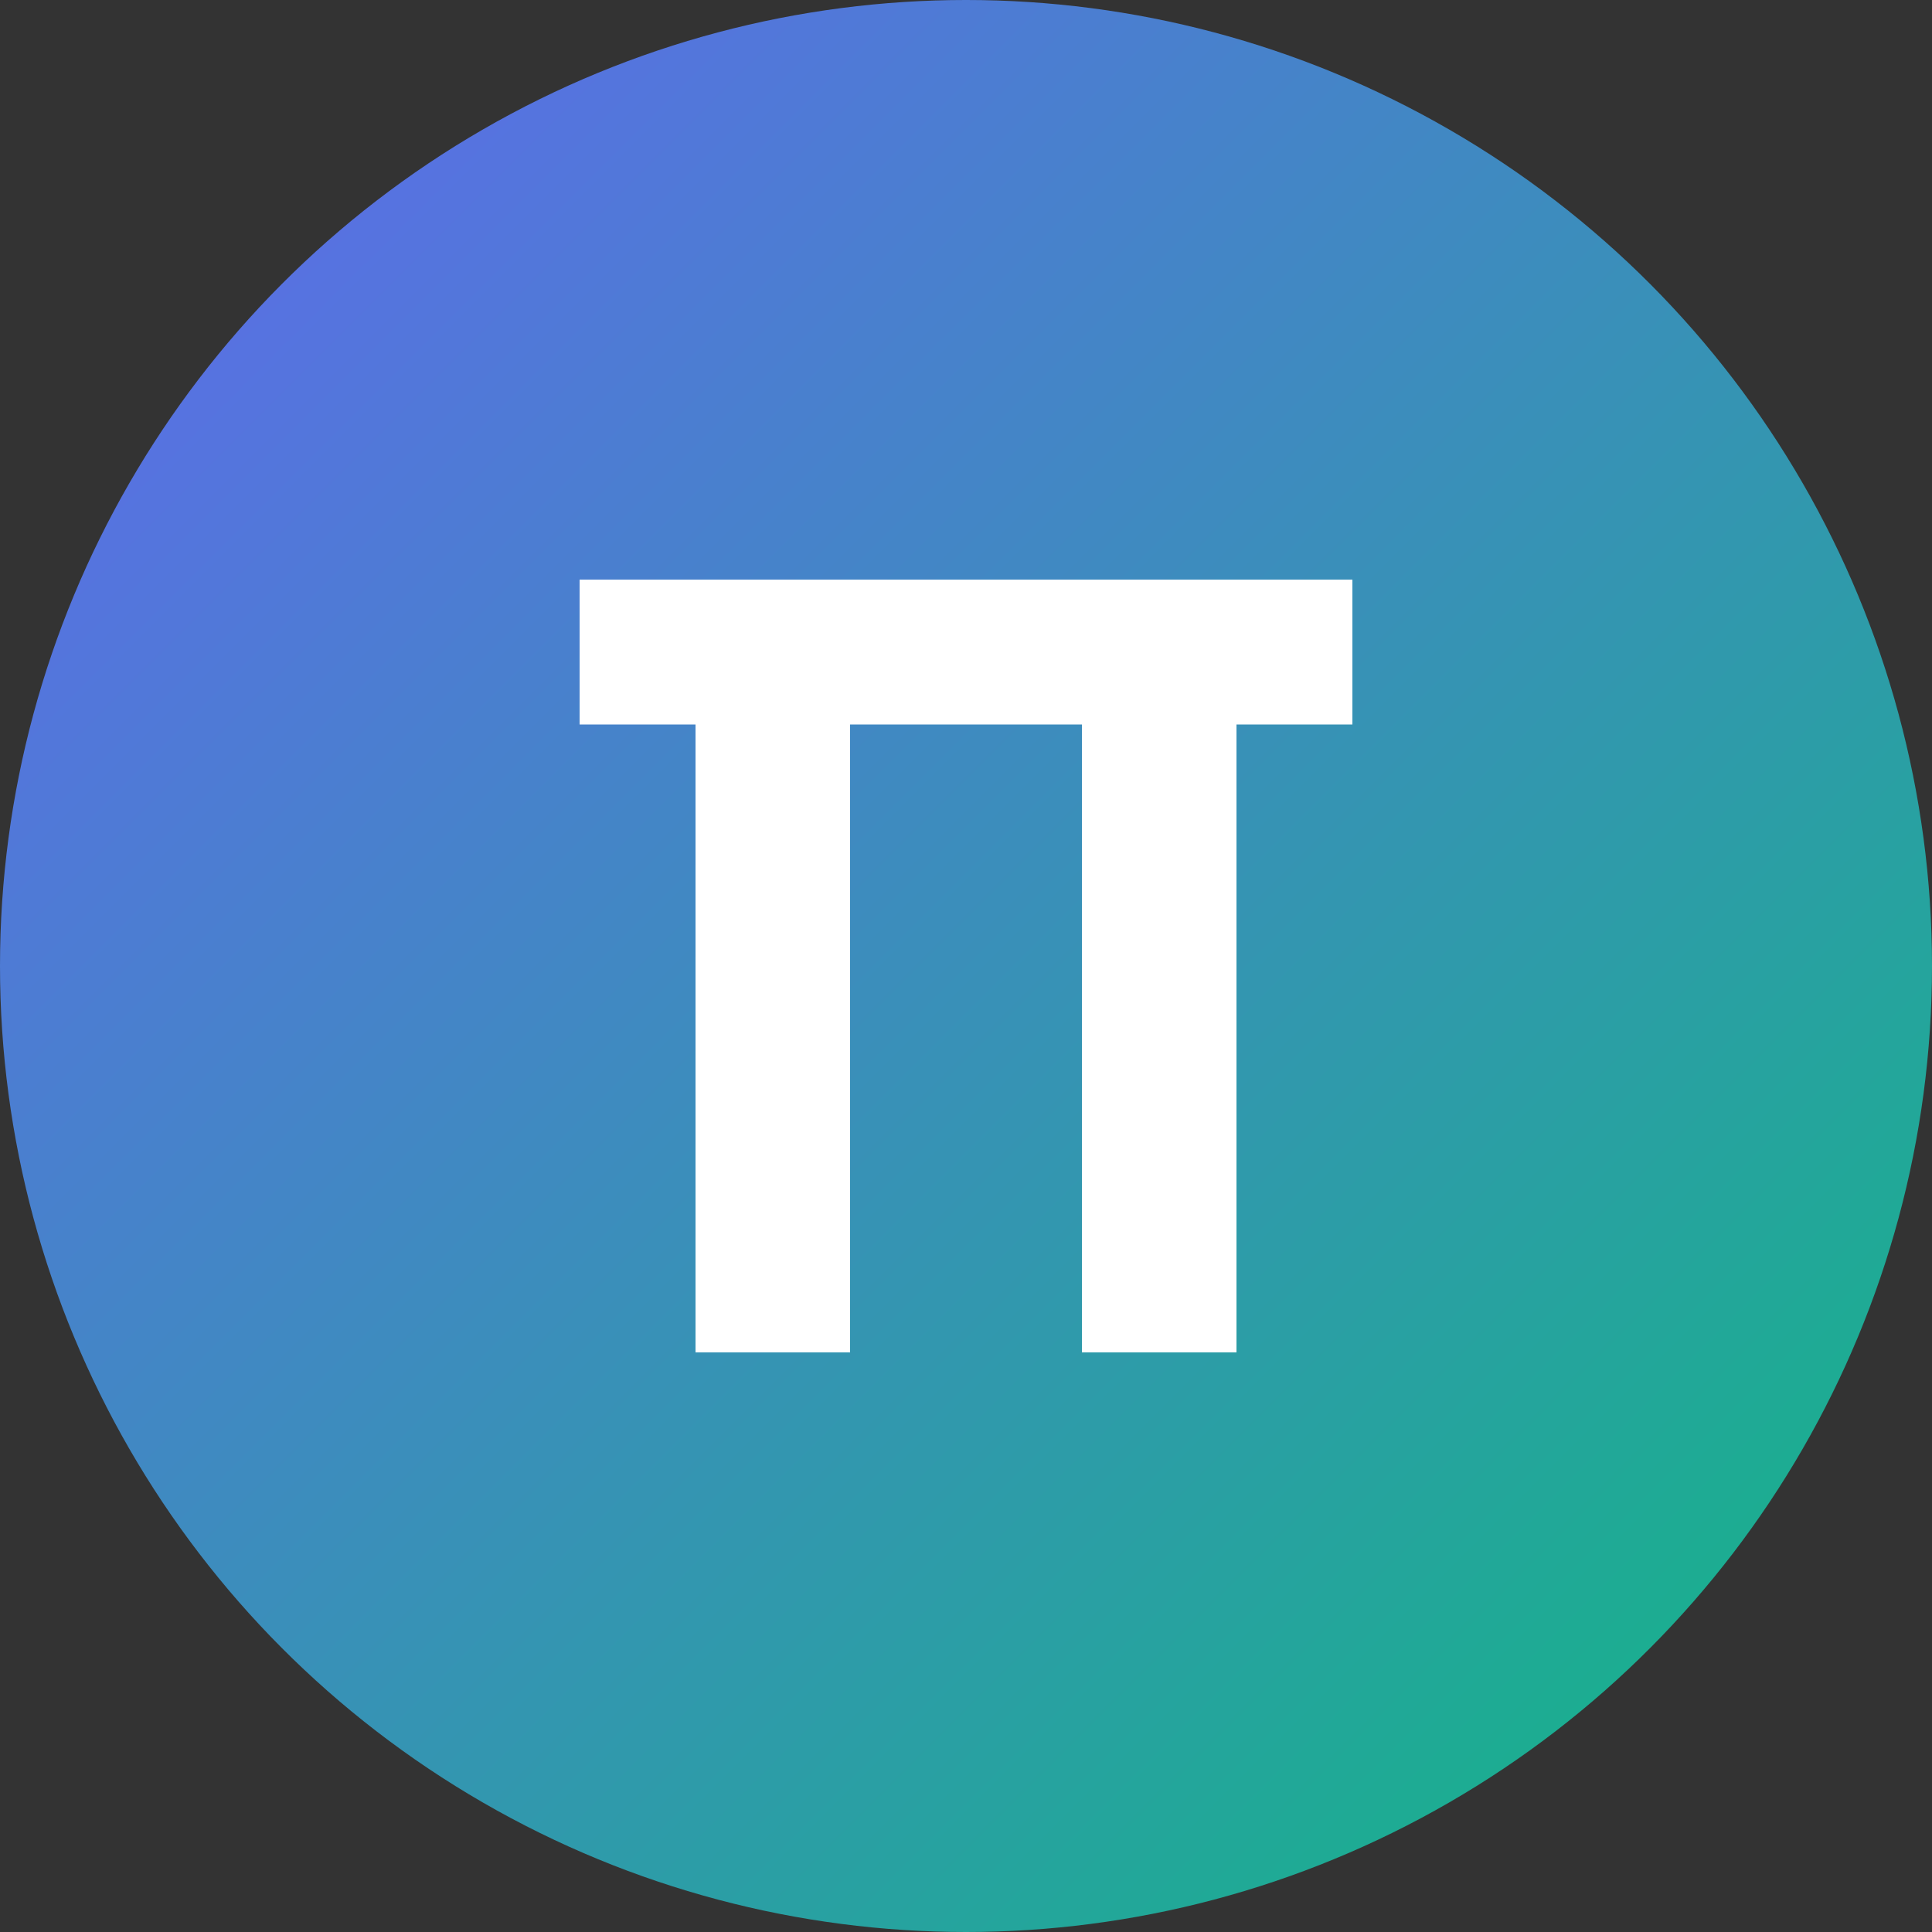
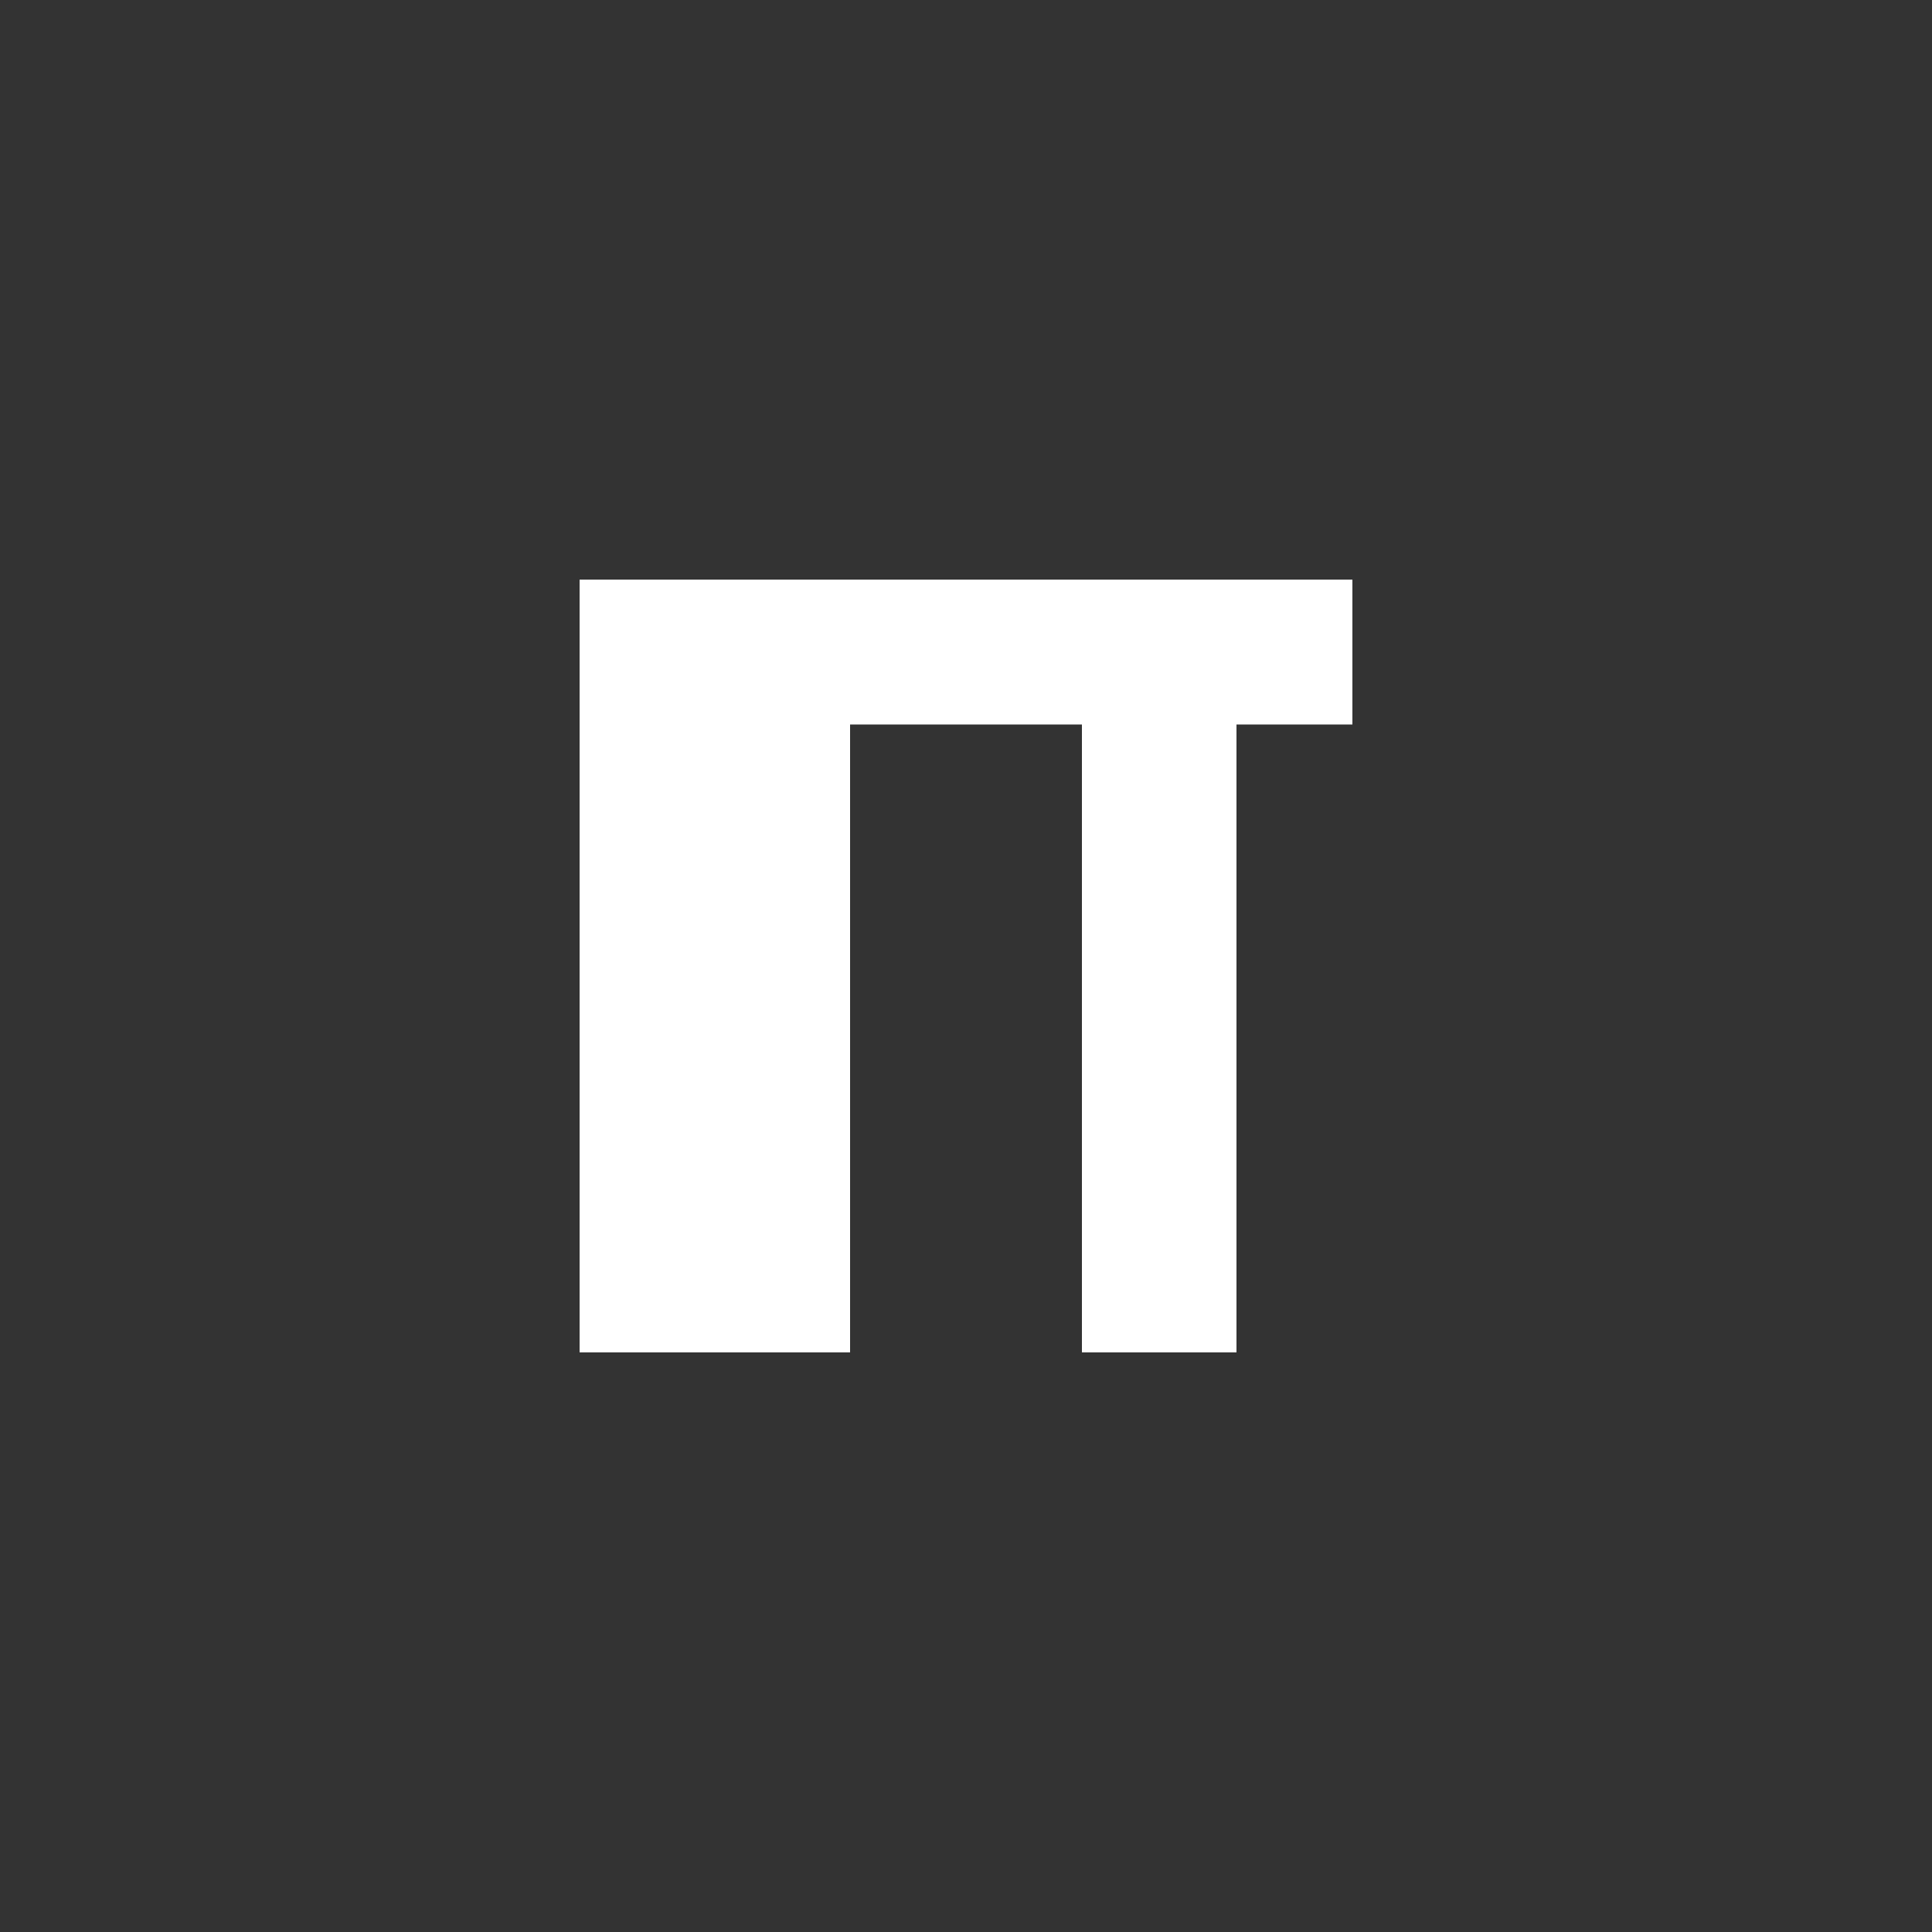
<svg xmlns="http://www.w3.org/2000/svg" width="40" height="40" viewBox="0 0 40 40" fill="none">
  <rect x="0" y="0" width="40" height="40" fill="#333333" stroke="none" />
-   <circle cx="20" cy="20" r="20" fill="url(#gradient)" />
-   <path d="M12 12h16v3h-2.4v13h-3.2V15h-4.8v13h-3.2V15H12v-3z" fill="white" />
+   <path d="M12 12h16v3h-2.4v13h-3.2V15h-4.8v13h-3.2H12v-3z" fill="white" />
  <defs>
    <linearGradient id="gradient" x1="0" y1="0" x2="40" y2="40" gradientUnits="userSpaceOnUse">
      <stop offset="0%" stop-color="#6366F1" />
      <stop offset="100%" stop-color="#10B981" />
    </linearGradient>
  </defs>
</svg>